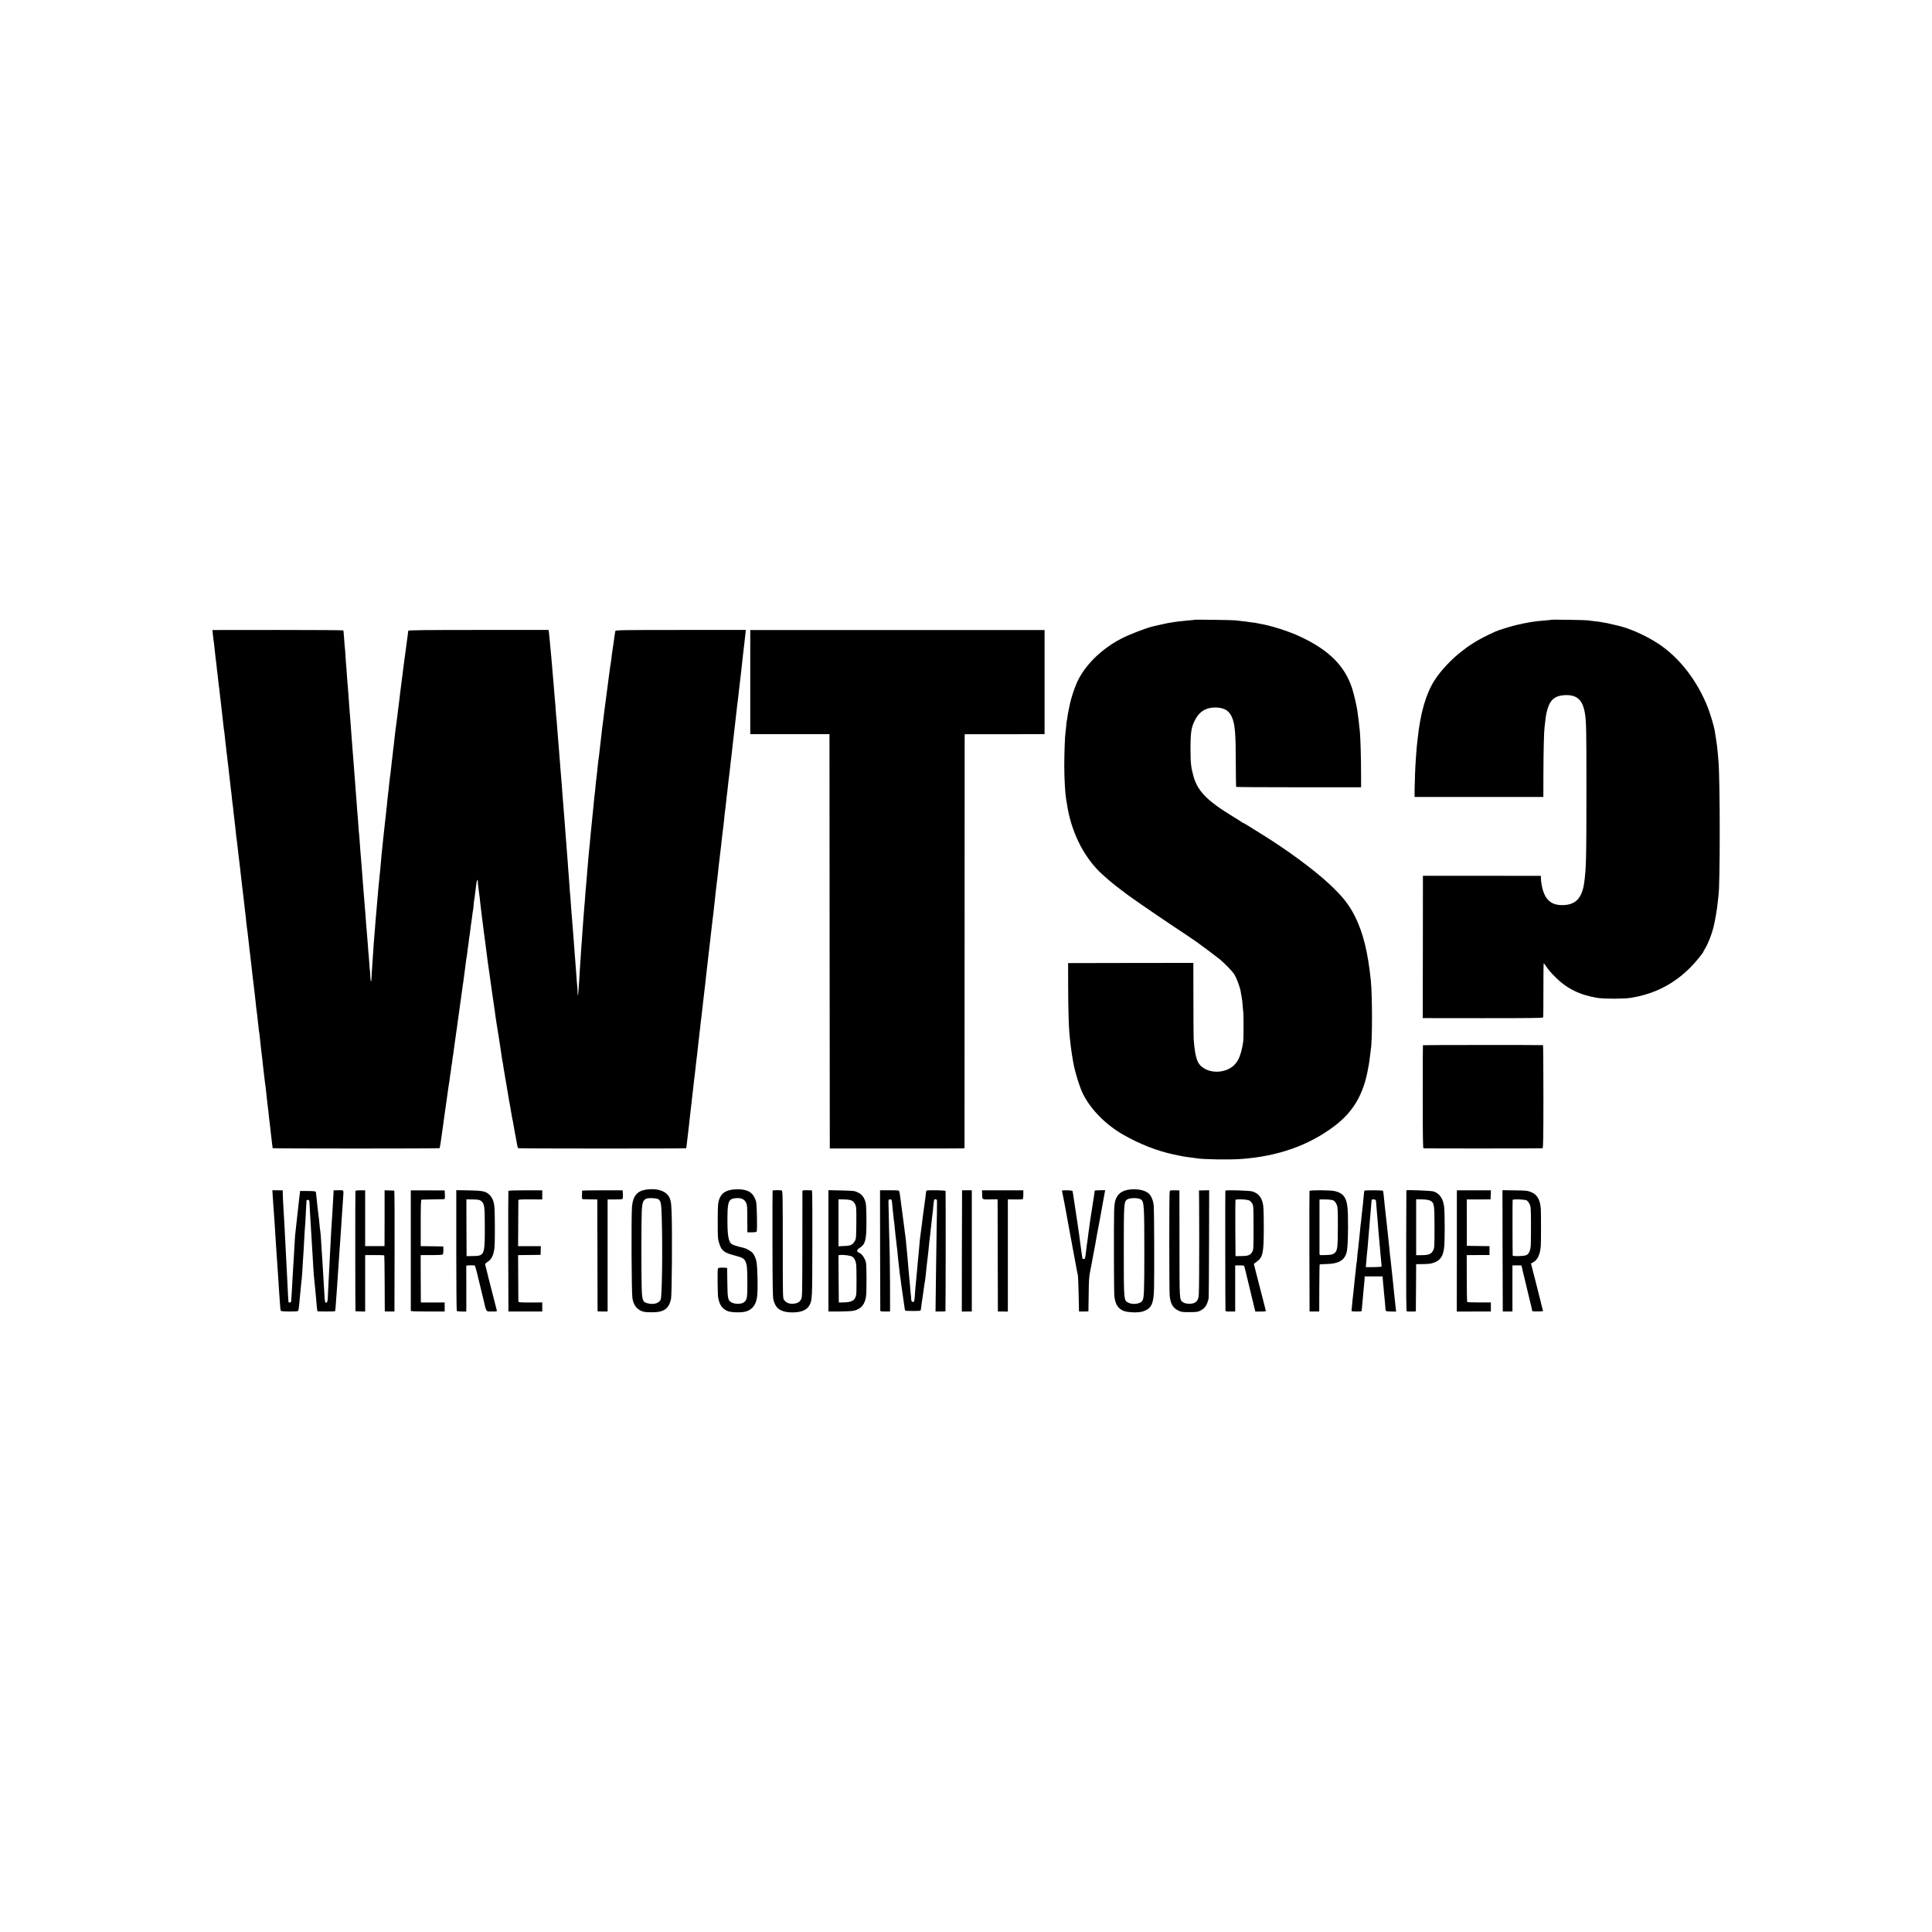
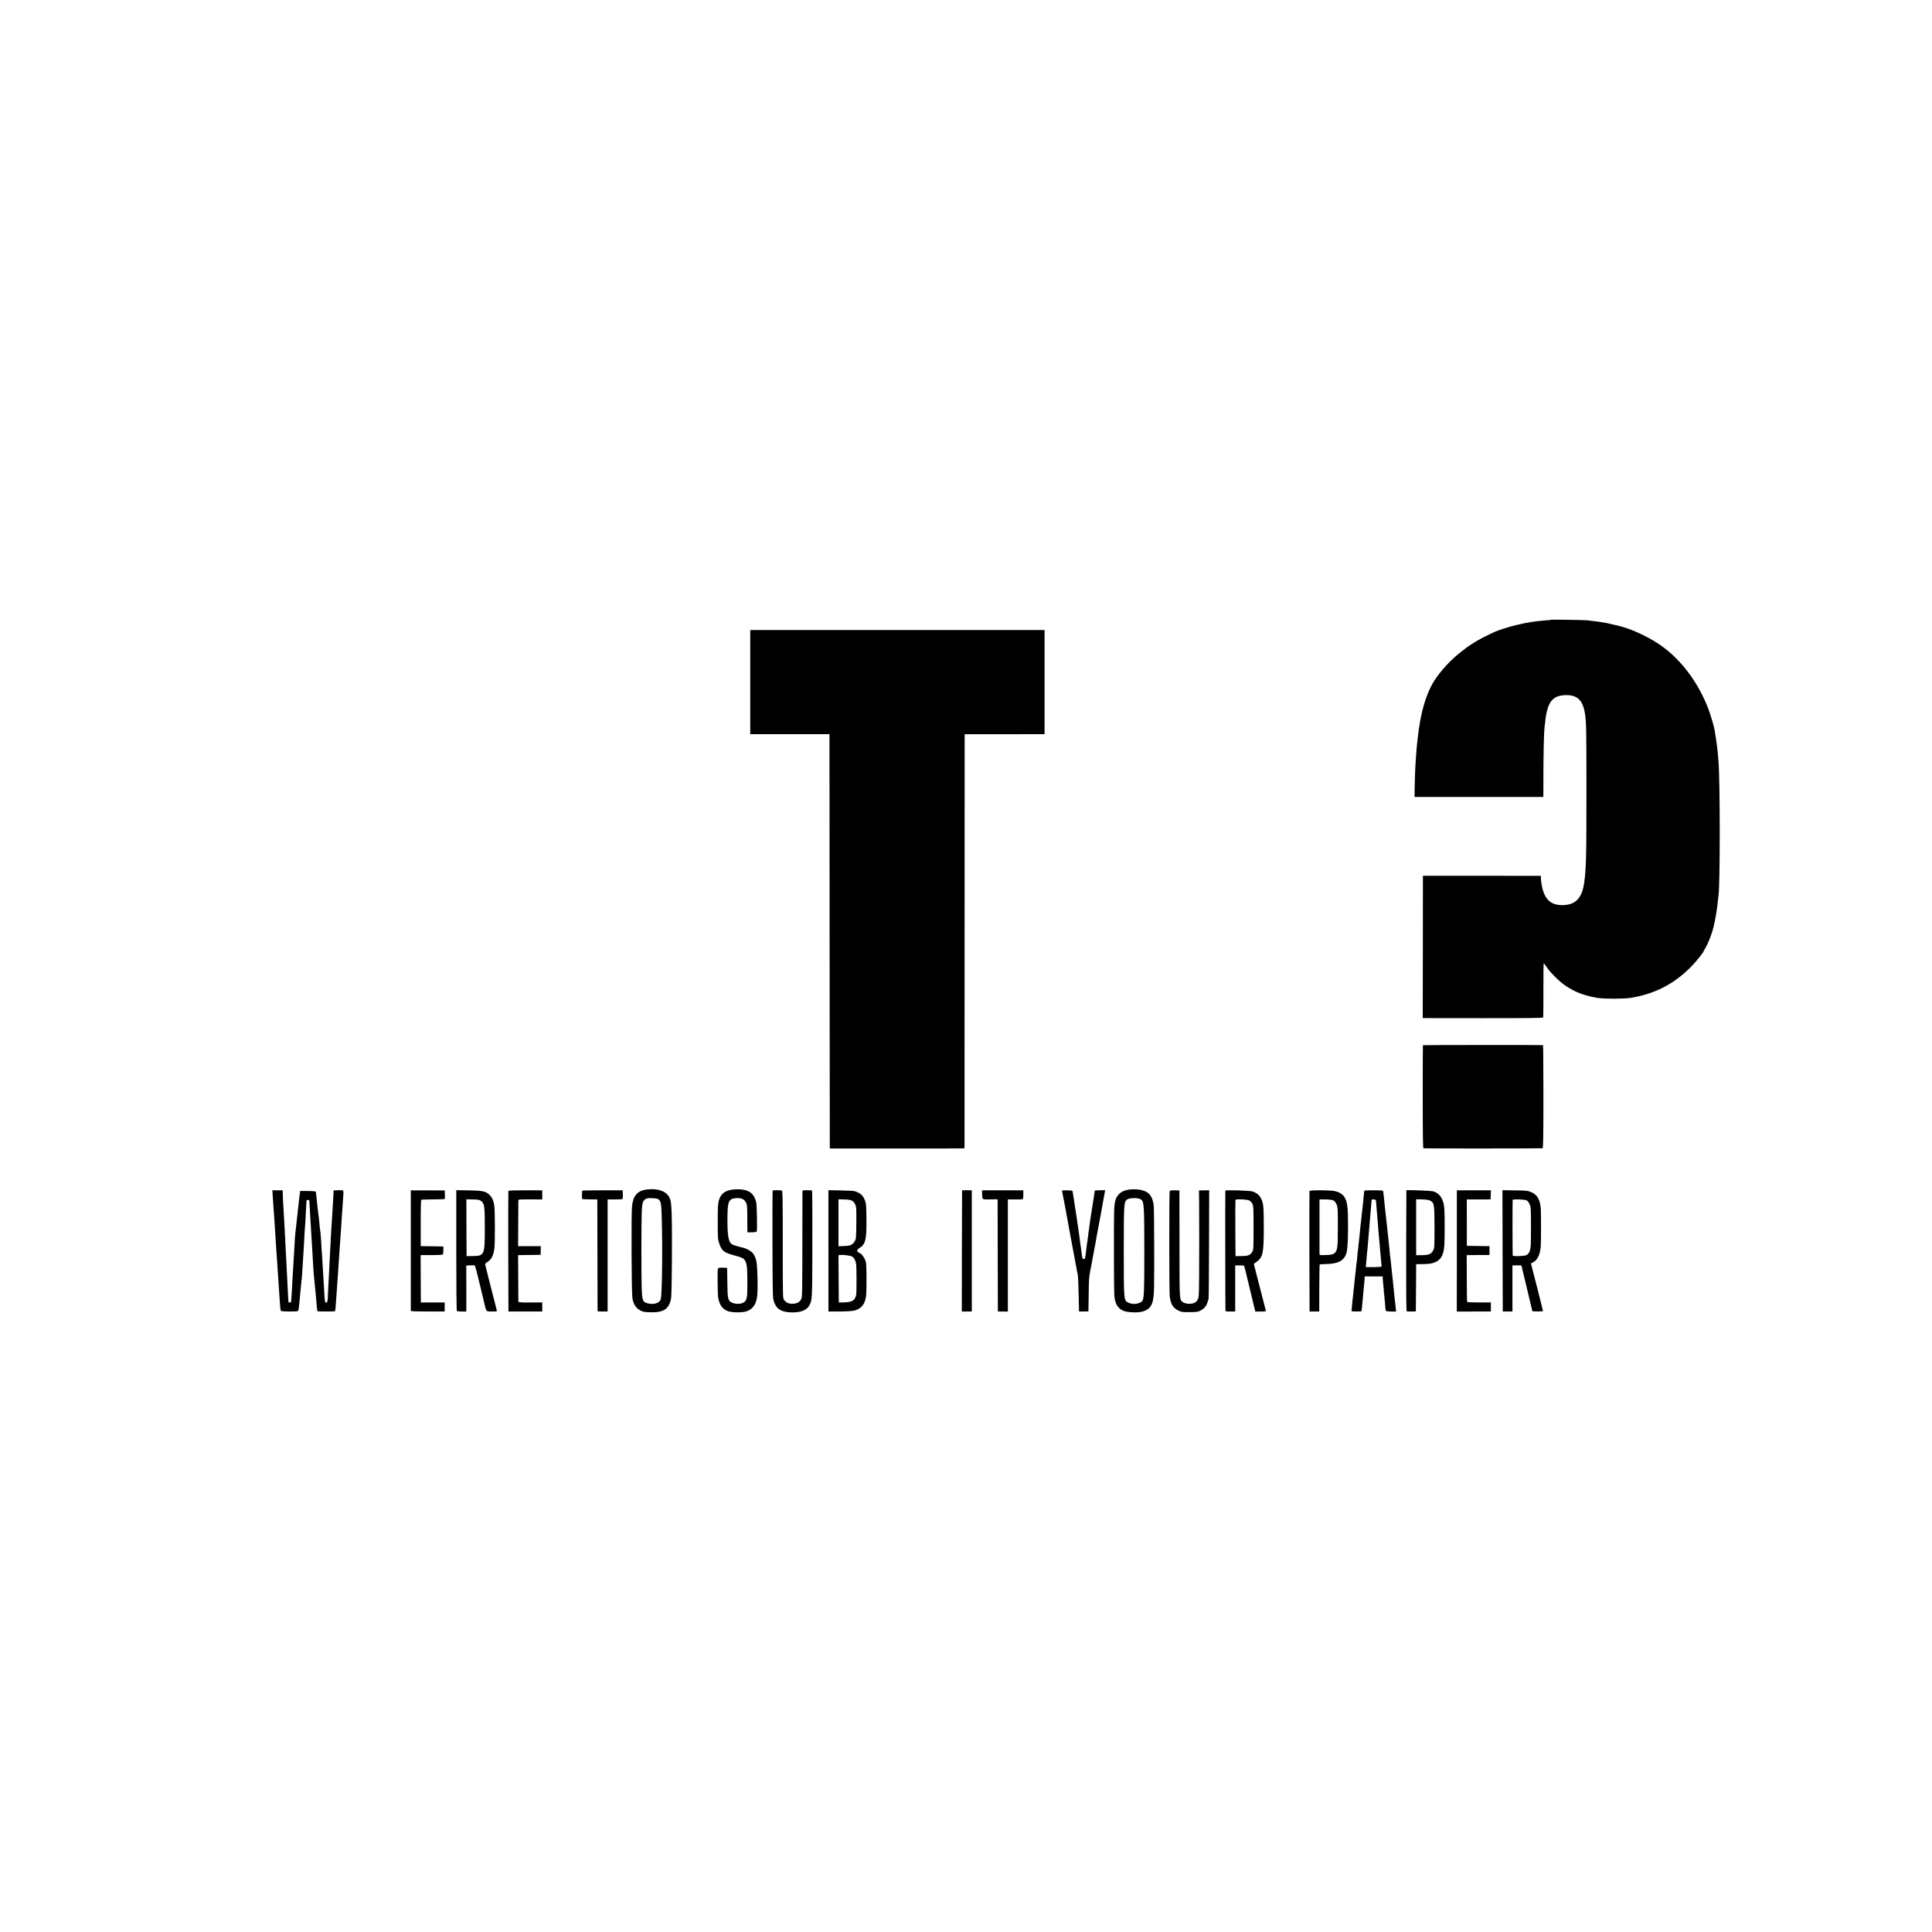
<svg xmlns="http://www.w3.org/2000/svg" version="1.0" width="3000pt" height="3000pt" viewBox="0 0 3000 3000" preserveAspectRatio="xMidYMid meet">
  <g transform="translate(0,3000) scale(0.1,-0.1)" fill="#000000" stroke="none">
-     <path d="M18549 20376 c-2 -2 -44 -7 -94 -10 -84 -7 -207 -21 -265 -32 -14 -2 -41 -7 -60 -10 -19 -3 -73 -15 -120 -26 -47 -11 -92 -21 -100 -23 -99 -21 -376 -127 -500 -192 -290 -152 -528 -377 -659 -623 -56 -106 -119 -293 -147 -435 -2 -11 -6 -31 -9 -45 -10 -47 -15 -75 -21 -120 -3 -25 -7 -47 -9 -50 -2 -3 -6 -43 -10 -90 -4 -47 -9 -94 -11 -105 -8 -38 -18 -320 -18 -505 0 -194 13 -426 28 -515 3 -16 8 -48 12 -70 61 -421 246 -805 512 -1066 75 -74 237 -210 326 -274 16 -11 33 -24 40 -30 52 -46 428 -306 786 -545 168 -111 315 -210 326 -219 12 -9 32 -23 44 -31 40 -27 308 -228 342 -257 92 -79 197 -188 227 -237 34 -57 85 -194 95 -256 8 -50 16 -92 20 -115 3 -11 8 -56 11 -100 3 -44 8 -96 11 -115 5 -49 5 -407 -1 -450 -35 -247 -98 -366 -229 -430 -183 -89 -417 -29 -481 123 -30 72 -47 169 -60 342 -2 28 -4 305 -4 617 l-1 566 -972 -1 -973 -2 1 -340 c0 -305 9 -640 18 -735 2 -19 7 -66 10 -105 4 -38 9 -86 12 -105 15 -113 24 -173 30 -204 2 -11 7 -37 10 -56 25 -145 103 -395 153 -492 124 -243 355 -475 623 -628 257 -147 525 -252 788 -308 135 -29 151 -32 280 -48 30 -4 63 -8 73 -10 98 -18 500 -24 687 -11 570 41 1046 208 1445 507 298 224 457 494 529 900 3 19 8 46 11 60 6 32 13 82 21 155 3 33 8 69 10 79 24 127 24 834 0 1071 -45 438 -119 739 -244 990 -93 188 -195 316 -403 510 -246 229 -678 546 -1084 794 -66 41 -143 89 -172 107 -28 19 -60 37 -70 41 -10 4 -22 11 -28 15 -5 5 -74 48 -152 96 -394 241 -538 390 -602 622 -38 139 -45 202 -45 420 -1 259 12 343 75 459 66 126 169 186 314 185 144 -2 223 -56 266 -181 37 -110 47 -246 48 -657 1 -214 3 -392 5 -395 2 -3 440 -6 973 -6 l968 0 -1 240 c0 217 -9 517 -18 620 -12 125 -23 216 -41 340 -12 80 -58 272 -81 341 -117 350 -363 593 -810 801 -175 82 -453 170 -624 198 -19 3 -42 8 -50 10 -8 2 -40 7 -70 10 -30 3 -62 8 -70 10 -8 2 -46 7 -85 10 -38 4 -83 9 -100 12 -38 5 -631 14 -636 9z" />
    <path d="M24089 20376 c-2 -2 -44 -7 -94 -10 -155 -11 -293 -33 -455 -73 -97 -23 -278 -80 -325 -102 -156 -72 -237 -114 -325 -169 -58 -36 -107 -68 -110 -72 -3 -3 -39 -31 -81 -63 -150 -111 -331 -304 -423 -450 -135 -212 -220 -507 -262 -902 -3 -33 -8 -68 -9 -77 -3 -15 -10 -101 -20 -243 -9 -115 -18 -358 -19 -470 l-1 -120 1000 0 1000 0 1 370 c1 345 9 657 18 715 2 14 7 52 10 85 11 99 16 127 37 200 42 142 122 205 267 211 190 8 279 -73 313 -285 21 -135 23 -237 23 -1191 0 -1059 -4 -1216 -35 -1440 -36 -248 -143 -351 -360 -344 -179 6 -271 111 -306 349 -3 22 -6 55 -6 73 l0 32 -111 0 c-61 1 -473 1 -916 1 l-805 0 -1 -1105 -2 -1105 933 -1 c745 0 934 2 937 12 3 7 4 200 4 430 -1 229 2 414 5 412 3 -2 19 -22 35 -46 45 -66 63 -87 149 -174 174 -175 379 -275 649 -319 111 -17 408 -17 521 1 366 60 659 209 921 469 75 74 204 232 204 248 0 3 15 29 33 59 43 73 101 222 126 328 28 120 56 285 66 401 4 35 8 75 10 88 25 151 25 1759 0 2071 -16 209 -23 264 -60 490 -10 63 -66 249 -101 341 -165 428 -451 796 -785 1011 -190 123 -437 233 -619 274 -19 4 -37 8 -40 9 -6 1 -123 28 -130 30 -3 0 -27 4 -53 9 -27 4 -59 9 -70 12 -12 2 -49 7 -82 10 -33 3 -71 8 -85 11 -29 6 -565 14 -571 9z" />
-     <path d="M3305 20151 c3 -36 8 -75 10 -86 4 -20 11 -77 19 -157 13 -120 18 -165 22 -187 2 -14 6 -54 10 -90 3 -36 8 -74 10 -84 2 -10 6 -46 9 -80 3 -34 8 -73 10 -87 2 -14 7 -50 10 -80 3 -30 10 -89 15 -130 9 -72 13 -103 25 -215 2 -27 7 -68 10 -90 3 -22 7 -62 10 -90 7 -67 15 -125 20 -155 2 -14 7 -55 10 -92 3 -37 7 -75 9 -85 2 -10 7 -49 10 -85 4 -37 8 -75 10 -85 2 -10 7 -48 10 -84 4 -36 8 -76 11 -90 2 -13 7 -53 10 -89 4 -36 8 -76 10 -90 12 -104 16 -131 21 -180 3 -30 8 -66 10 -80 2 -14 6 -54 9 -90 4 -36 8 -72 10 -80 2 -8 7 -48 10 -89 4 -41 9 -83 11 -94 2 -11 6 -45 9 -76 3 -31 8 -70 10 -87 2 -16 7 -59 10 -95 4 -35 8 -75 11 -89 2 -14 8 -66 14 -115 5 -50 12 -106 14 -125 5 -29 22 -184 52 -445 3 -27 7 -61 9 -75 2 -14 7 -50 10 -80 3 -30 10 -93 16 -140 5 -47 12 -105 15 -130 2 -25 7 -58 9 -75 2 -16 7 -61 10 -100 4 -38 8 -77 10 -85 2 -8 6 -40 10 -70 3 -30 8 -71 10 -90 3 -19 7 -62 11 -95 3 -33 7 -71 9 -85 11 -78 15 -111 20 -165 3 -33 8 -71 10 -85 2 -14 6 -54 10 -90 4 -36 8 -76 10 -90 2 -14 7 -47 10 -75 6 -59 13 -112 25 -215 5 -41 12 -104 15 -140 3 -36 8 -72 10 -80 2 -8 6 -44 10 -80 3 -36 7 -75 9 -86 2 -11 7 -54 11 -95 4 -40 8 -76 10 -79 2 -3 6 -37 10 -75 3 -39 8 -83 10 -100 2 -16 7 -57 10 -90 4 -33 9 -73 11 -90 2 -16 6 -50 9 -75 3 -25 7 -67 10 -95 7 -59 12 -101 20 -170 6 -57 14 -121 20 -156 2 -13 6 -53 10 -89 3 -36 8 -78 10 -95 2 -16 7 -55 10 -86 3 -31 7 -65 9 -75 2 -11 7 -50 10 -89 4 -38 8 -81 11 -95 2 -14 7 -52 10 -85 3 -33 8 -73 10 -90 4 -32 10 -84 21 -180 3 -33 8 -62 10 -64 7 -7 2585 -7 2589 0 5 7 12 47 21 108 3 25 8 57 10 71 2 14 11 77 20 140 8 63 17 126 19 140 7 46 64 445 70 495 4 28 8 57 10 65 3 8 7 40 10 70 3 30 8 62 10 70 3 8 7 40 10 70 3 30 7 62 10 70 2 8 7 40 10 70 3 30 8 62 10 70 2 8 7 40 10 70 3 30 10 80 15 110 5 30 11 78 15 105 3 28 7 61 10 75 5 27 5 28 35 250 12 85 23 166 25 180 18 126 22 150 30 215 3 28 8 62 10 76 3 14 7 43 10 64 2 22 10 75 16 120 12 86 14 102 24 185 3 30 8 62 10 70 2 8 7 38 10 66 3 28 7 59 9 70 2 11 7 47 11 79 4 33 9 74 11 90 3 17 7 41 9 55 2 14 9 68 15 120 7 52 14 103 16 114 2 10 6 44 10 75 3 31 8 58 9 61 2 3 7 42 10 85 4 44 8 82 10 85 2 3 6 34 10 70 4 36 8 72 10 80 2 8 6 44 10 80 8 72 25 105 26 50 0 -19 2 -42 3 -50 2 -8 6 -44 10 -80 4 -36 9 -74 11 -85 2 -11 7 -49 10 -85 4 -36 8 -78 11 -95 2 -16 6 -50 9 -75 3 -25 7 -63 10 -85 3 -22 8 -56 10 -75 9 -77 16 -136 20 -160 7 -43 32 -236 51 -390 3 -25 7 -56 9 -70 2 -14 7 -47 11 -75 3 -27 8 -59 10 -70 2 -11 9 -56 14 -100 12 -88 16 -117 31 -220 6 -38 12 -81 14 -95 4 -28 15 -102 20 -140 6 -33 16 -108 20 -145 2 -16 11 -75 20 -130 9 -55 18 -113 21 -130 2 -16 6 -41 9 -55 2 -14 7 -43 10 -65 3 -23 7 -52 10 -65 3 -14 8 -45 11 -70 3 -25 7 -54 9 -65 2 -11 6 -42 10 -70 4 -27 9 -52 10 -55 2 -3 6 -26 9 -50 4 -25 9 -56 11 -70 3 -14 7 -38 9 -55 3 -16 19 -111 36 -210 16 -99 32 -193 35 -210 4 -27 13 -76 21 -113 1 -8 8 -46 14 -85 6 -40 15 -88 20 -107 5 -19 11 -53 14 -75 4 -22 11 -62 16 -90 5 -27 12 -66 16 -85 26 -152 33 -183 42 -189 11 -7 2599 -7 2606 -1 4 5 7 26 21 150 12 100 16 137 20 170 2 19 7 60 10 90 3 30 8 71 10 90 2 19 7 60 10 90 4 30 8 66 10 80 3 22 8 67 20 180 2 14 6 52 10 85 3 33 8 78 11 100 11 83 13 101 19 155 3 30 7 69 9 85 2 17 7 59 11 95 4 36 9 72 10 80 2 8 6 49 10 90 4 41 9 83 10 92 2 9 6 48 10 85 3 37 8 79 10 93 3 14 7 52 10 85 3 33 8 71 10 85 2 14 7 54 11 90 3 36 7 72 9 80 2 8 6 44 9 80 8 72 11 98 25 215 6 44 13 105 16 135 3 30 7 69 9 85 2 17 7 59 11 95 4 36 8 76 10 90 5 36 23 195 30 261 3 31 7 65 9 75 2 11 7 51 10 89 4 39 9 81 11 95 2 14 6 52 10 85 3 33 8 74 10 90 3 17 7 50 10 75 8 76 13 122 21 190 4 36 8 72 9 80 3 32 17 166 20 180 3 19 13 99 20 165 3 28 7 70 10 95 3 25 8 65 10 90 3 25 7 61 10 80 2 19 7 60 10 90 4 30 8 66 10 80 2 14 6 54 10 90 3 36 8 76 10 90 2 14 7 50 10 80 3 30 8 66 10 80 2 14 7 59 11 100 3 41 7 82 9 90 1 8 6 44 10 80 4 36 9 79 11 95 2 17 6 55 9 85 3 30 8 66 10 80 2 14 7 54 10 90 4 36 8 76 10 90 4 24 20 156 30 255 5 51 13 117 20 170 2 17 7 57 10 90 4 33 8 74 10 90 2 17 9 75 15 130 11 102 16 140 24 210 3 22 8 65 11 95 3 30 7 71 10 90 15 116 25 201 29 245 6 56 24 212 31 265 2 19 7 60 10 90 3 30 8 71 10 90 2 19 7 60 10 90 10 92 25 223 30 260 2 14 7 55 10 91 l7 67 -1011 0 c-927 0 -1011 -2 -1015 -17 -2 -9 -7 -38 -11 -66 -11 -81 -15 -115 -30 -210 -8 -49 -17 -117 -20 -150 -4 -33 -8 -67 -10 -75 -2 -8 -7 -35 -10 -60 -5 -44 -13 -99 -20 -150 -5 -32 -53 -399 -61 -465 -4 -27 -8 -57 -9 -65 -1 -8 -6 -46 -10 -85 -4 -38 -9 -79 -11 -90 -2 -11 -6 -40 -9 -65 -3 -25 -8 -63 -10 -85 -17 -145 -35 -299 -40 -350 -4 -33 -8 -67 -10 -75 -2 -8 -7 -44 -10 -80 -3 -36 -8 -81 -10 -100 -2 -19 -7 -60 -10 -90 -3 -30 -8 -66 -10 -80 -2 -14 -7 -61 -10 -105 -4 -44 -8 -87 -10 -95 -2 -8 -7 -49 -10 -90 -4 -41 -8 -86 -10 -100 -3 -22 -16 -150 -30 -300 -3 -30 -7 -68 -9 -85 -2 -16 -7 -70 -11 -119 -4 -50 -8 -97 -10 -105 -1 -9 -6 -54 -10 -101 -4 -47 -9 -102 -11 -124 -2 -21 -6 -68 -9 -105 -3 -36 -7 -91 -10 -121 -3 -30 -7 -84 -10 -120 -3 -36 -8 -85 -10 -110 -3 -25 -7 -84 -10 -132 -3 -47 -7 -101 -10 -120 -2 -18 -6 -76 -10 -128 -4 -52 -8 -111 -10 -130 -2 -20 -6 -81 -10 -135 -3 -55 -8 -122 -10 -150 -8 -96 -16 -208 -20 -289 -3 -44 -7 -112 -10 -151 -2 -38 -7 -110 -10 -160 -14 -237 -24 -309 -26 -184 0 35 -2 73 -4 84 -2 11 -7 61 -10 110 -4 50 -8 110 -10 135 -8 101 -16 199 -20 260 -2 36 -7 97 -10 135 -7 85 -12 154 -20 260 -6 86 -13 173 -20 245 -2 25 -7 88 -10 140 -3 52 -8 111 -10 130 -3 19 -7 76 -10 125 -3 50 -8 113 -10 140 -3 28 -7 84 -10 125 -5 80 -12 180 -20 270 -3 30 -7 91 -10 135 -3 44 -7 100 -10 125 -2 25 -7 83 -10 130 -4 47 -8 105 -10 130 -2 25 -7 83 -10 130 -3 47 -8 103 -10 125 -2 22 -6 78 -10 125 -6 96 -13 174 -30 380 -3 30 -7 89 -10 130 -3 41 -8 98 -10 125 -2 28 -7 86 -10 130 -3 44 -8 98 -10 120 -2 22 -7 81 -10 130 -3 50 -8 106 -10 125 -6 53 -14 146 -20 240 -3 47 -8 101 -10 120 -2 19 -7 71 -10 115 -7 96 -13 173 -20 240 -2 28 -7 82 -10 120 -10 120 -23 269 -30 330 -2 22 -7 72 -10 110 -3 39 -8 86 -11 106 l-5 37 -1090 0 c-802 0 -1089 -3 -1089 -12 0 -6 -5 -42 -10 -81 -10 -71 -16 -112 -25 -187 -11 -83 -16 -123 -20 -148 -2 -14 -9 -63 -15 -110 -6 -47 -12 -101 -15 -120 -11 -83 -21 -156 -30 -235 -4 -32 -8 -66 -10 -75 -2 -9 -6 -46 -9 -82 -4 -37 -9 -75 -11 -86 -2 -10 -6 -43 -9 -73 -4 -30 -9 -70 -11 -89 -3 -19 -7 -55 -10 -80 -5 -48 -14 -109 -20 -150 -2 -14 -7 -50 -10 -80 -3 -30 -8 -71 -10 -90 -2 -19 -7 -60 -10 -90 -4 -30 -8 -66 -10 -80 -2 -14 -7 -54 -10 -90 -4 -36 -8 -72 -10 -80 -1 -8 -6 -46 -9 -85 -4 -38 -9 -81 -11 -95 -4 -26 -16 -118 -20 -160 -6 -61 -17 -166 -20 -181 -2 -8 -6 -49 -10 -90 -3 -41 -8 -87 -10 -104 -3 -16 -7 -57 -10 -90 -4 -33 -8 -73 -10 -90 -2 -16 -7 -57 -10 -90 -3 -33 -8 -73 -10 -90 -2 -16 -6 -57 -10 -90 -7 -76 -24 -238 -30 -290 -2 -22 -7 -74 -10 -115 -3 -41 -8 -91 -10 -110 -2 -19 -7 -64 -10 -100 -3 -36 -8 -81 -10 -100 -3 -19 -7 -64 -10 -100 -9 -113 -17 -208 -30 -350 -10 -103 -15 -169 -20 -240 -3 -41 -7 -95 -10 -120 -3 -25 -7 -88 -11 -140 -3 -52 -7 -111 -9 -130 -2 -19 -6 -87 -10 -150 -4 -63 -8 -131 -10 -150 -2 -19 -5 -66 -6 -103 -2 -83 -15 -70 -18 18 -1 36 -4 74 -6 86 -3 12 -7 65 -10 118 -3 53 -8 112 -10 131 -3 19 -7 73 -10 120 -3 47 -7 105 -10 130 -6 58 -15 170 -20 240 -7 109 -16 216 -20 260 -2 25 -7 81 -10 125 -3 44 -8 105 -11 135 -9 104 -13 165 -19 245 -3 44 -8 103 -10 130 -2 28 -7 84 -10 125 -3 41 -7 95 -10 120 -2 25 -6 88 -10 140 -3 52 -8 106 -10 120 -2 14 -7 68 -10 120 -3 52 -8 111 -9 130 -4 32 -9 103 -21 265 -3 33 -7 92 -10 130 -3 39 -8 99 -10 135 -5 65 -12 155 -20 260 -3 30 -7 89 -10 130 -3 41 -7 98 -10 125 -3 28 -7 86 -10 130 -3 44 -7 105 -10 135 -2 30 -7 91 -10 135 -3 44 -8 101 -10 126 -2 25 -7 83 -10 130 -3 46 -7 109 -10 139 -2 30 -7 91 -10 135 -3 44 -7 96 -10 115 -2 19 -7 82 -10 140 -4 58 -8 119 -10 135 -2 17 -7 77 -10 135 -3 58 -8 116 -10 130 -2 14 -7 71 -10 127 -4 56 -8 110 -10 120 -2 10 -4 21 -4 24 -1 4 -458 7 -1016 7 l-1016 -1 6 -66z" />
    <path d="M11650 19409 l0 -809 113 0 c61 0 338 -1 614 0 l503 0 2 -3217 3 -3217 1025 0 c564 -1 1035 1 1046 2 l21 4 1 3166 c0 1742 1 3188 1 3214 l1 47 508 0 c279 0 558 1 620 1 l112 0 0 808 0 809 -2285 0 -2285 0 0 -808z" />
    <path d="M22095 13770 c-2 -3 -3 -364 -3 -802 0 -593 3 -798 12 -799 47 -4 1840 -3 1849 1 10 4 13 171 13 803 0 438 -3 798 -6 798 -18 4 -1862 3 -1865 -1z" />
-     <path d="M10032 11528 c-137 -21 -202 -98 -218 -259 -13 -132 -8 -1345 6 -1427 16 -95 56 -156 125 -192 42 -21 64 -25 155 -27 205 -5 286 49 320 210 13 63 20 1041 9 1337 -6 179 -18 229 -68 283 -61 67 -188 96 -329 75z m186 -147 c44 -24 52 -65 58 -303 14 -496 4 -1191 -16 -1254 -19 -57 -103 -85 -195 -64 -85 19 -95 44 -101 245 -6 199 -6 1029 1 1176 6 149 20 186 77 208 33 12 149 7 176 -8z" />
+     <path d="M10032 11528 c-137 -21 -202 -98 -218 -259 -13 -132 -8 -1345 6 -1427 16 -95 56 -156 125 -192 42 -21 64 -25 155 -27 205 -5 286 49 320 210 13 63 20 1041 9 1337 -6 179 -18 229 -68 283 -61 67 -188 96 -329 75z m186 -147 c44 -24 52 -65 58 -303 14 -496 4 -1191 -16 -1254 -19 -57 -103 -85 -195 -64 -85 19 -95 44 -101 245 -6 199 -6 1029 1 1176 6 149 20 186 77 208 33 12 149 7 176 -8" />
    <path d="M11381 11529 c-123 -16 -187 -64 -218 -167 -15 -49 -18 -97 -18 -327 0 -252 1 -275 23 -342 35 -113 76 -146 236 -187 122 -32 149 -47 170 -91 26 -54 31 -111 31 -345 0 -234 -6 -260 -60 -296 -37 -24 -122 -26 -173 -4 -69 31 -75 55 -78 315 -2 121 -3 222 -3 225 -1 3 -32 5 -70 6 -56 0 -71 -4 -74 -16 -8 -31 -4 -410 5 -452 22 -109 56 -161 133 -201 56 -29 227 -34 304 -10 94 30 149 103 166 219 16 99 9 471 -10 560 -11 53 -38 110 -66 136 -29 28 -98 65 -137 73 -67 14 -151 40 -174 53 -58 34 -76 141 -72 441 3 233 22 270 142 277 74 4 119 -17 146 -70 18 -35 20 -60 20 -250 l1 -211 70 0 c48 0 72 4 75 13 11 26 3 417 -9 462 -35 127 -109 184 -251 192 -30 2 -79 0 -109 -3z" />
    <path d="M17540 11529 c-120 -14 -194 -72 -222 -173 -9 -29 -17 -104 -18 -167 -6 -222 -3 -1245 3 -1307 13 -128 50 -192 134 -233 62 -30 237 -37 310 -13 133 44 168 118 173 364 5 253 2 1185 -4 1265 -7 92 -36 164 -82 205 -58 50 -173 73 -294 59z m176 -154 c49 -32 53 -97 53 -815 0 -621 -4 -724 -32 -761 -35 -46 -145 -61 -214 -28 -74 36 -73 27 -73 824 0 695 3 740 46 775 37 32 175 35 220 5z" />
    <path d="M4235 11427 c3 -51 7 -119 10 -152 3 -33 7 -94 10 -135 3 -41 7 -106 10 -145 2 -38 7 -110 10 -160 3 -49 7 -121 10 -160 7 -86 13 -175 20 -291 3 -49 8 -116 10 -149 3 -33 7 -107 11 -165 3 -58 7 -121 9 -140 2 -19 7 -89 11 -155 3 -66 10 -124 15 -130 13 -13 257 -14 269 -1 4 6 11 45 15 86 3 41 8 91 10 110 5 44 14 138 20 210 3 30 7 70 10 90 4 33 8 92 20 295 3 50 7 119 10 155 2 36 7 117 10 180 3 63 7 138 10 165 3 28 8 106 11 175 4 69 8 145 9 170 2 25 4 55 4 68 1 18 6 23 23 20 19 -3 23 -10 24 -48 2 -52 12 -233 19 -335 7 -97 15 -235 20 -330 5 -88 12 -203 20 -335 4 -81 12 -164 20 -240 2 -19 7 -64 10 -100 3 -36 8 -83 10 -105 2 -22 7 -74 10 -115 3 -41 8 -84 10 -95 2 -11 4 -22 4 -25 1 -7 268 -6 274 0 3 3 8 48 11 100 7 94 10 144 21 290 13 185 23 329 30 445 3 50 8 115 10 145 2 30 7 93 10 140 3 47 8 112 10 145 2 33 7 103 10 155 4 52 8 118 10 145 4 52 17 247 18 268 1 46 0 47 -78 45 l-75 -2 -1 -40 c-1 -23 -2 -54 -4 -71 -1 -16 -5 -86 -9 -155 -4 -69 -8 -150 -11 -180 -8 -112 -16 -248 -20 -340 -3 -52 -7 -144 -11 -205 -7 -122 -8 -152 -19 -375 -4 -85 -9 -173 -10 -195 -2 -22 -4 -70 -5 -107 -2 -48 -7 -69 -18 -73 -26 -10 -28 0 -36 152 -4 59 -8 142 -11 183 -5 74 -10 163 -20 330 -3 47 -8 114 -10 150 -3 36 -7 108 -10 160 -3 52 -7 106 -10 120 -4 24 -12 95 -20 185 -5 48 -13 114 -21 171 -3 23 -7 59 -9 80 -2 33 -13 132 -20 184 -2 12 -24 15 -123 16 l-121 1 -6 -46 c-3 -26 -8 -58 -9 -71 -10 -85 -17 -151 -21 -190 -6 -62 -33 -302 -40 -361 -2 -14 -7 -79 -10 -145 -4 -65 -8 -144 -10 -174 -2 -30 -7 -104 -10 -165 -4 -60 -8 -135 -10 -165 -2 -30 -7 -111 -10 -180 -4 -69 -8 -141 -10 -160 -2 -19 -4 -44 -4 -55 -1 -14 -8 -21 -21 -21 -11 0 -21 5 -21 11 -2 18 -8 126 -24 455 -5 101 -14 270 -20 385 -2 39 -6 126 -10 195 -3 69 -8 154 -10 190 -4 57 -9 154 -20 345 -2 28 -3 75 -4 106 l-1 56 -80 0 -81 1 6 -91z" />
-     <path d="M5519 11506 c-4 -39 -3 -1866 1 -1867 3 -1 38 -2 78 -3 l72 -2 0 438 0 438 28 1 c119 2 264 0 268 -4 3 -3 7 -200 7 -438 l2 -433 75 -1 75 0 2 938 c2 515 -1 938 -5 939 -4 0 -39 2 -78 3 l-72 2 0 -401 c-1 -220 -1 -416 -1 -433 l-1 -33 -150 0 -150 0 0 434 0 433 -75 0 c-48 0 -75 -4 -76 -11z" />
    <path d="M6379 11516 c-1 -1 -1 -1858 0 -1871 1 -7 92 -10 264 -10 l262 0 0 70 0 70 -185 0 -185 0 -2 368 -1 367 26 1 c15 0 90 0 167 0 77 0 144 4 150 9 6 5 10 35 10 67 l-1 58 -176 3 -175 2 0 360 c0 259 3 360 11 362 6 1 79 2 161 4 83 1 162 2 178 3 27 1 27 1 25 69 l-3 67 -262 1 c-145 1 -263 1 -264 0z" />
    <path d="M7085 10585 c0 -514 4 -937 8 -942 4 -4 39 -8 77 -8 l70 -1 1 61 c0 33 0 193 0 357 l-1 296 61 4 c34 1 65 0 71 -3 9 -6 40 -128 134 -524 49 -208 36 -189 132 -190 69 -1 81 2 77 15 -6 20 -113 439 -132 515 -8 33 -16 67 -18 75 -3 8 -9 35 -15 60 -6 25 -13 53 -16 62 -4 12 7 25 36 43 63 40 94 103 108 220 9 72 8 546 -1 634 -8 87 -32 144 -77 188 -57 55 -102 65 -320 69 l-195 3 0 -934z m383 768 c55 -41 60 -78 60 -413 0 -428 -5 -442 -185 -444 l-98 -1 -2 441 -1 441 99 -2 c82 -1 105 -5 127 -22z" />
    <path d="M7894 11506 c-2 -6 -3 -429 -2 -941 l3 -930 262 0 263 0 0 70 0 71 -185 -1 c-158 0 -185 2 -186 15 0 8 -2 174 -2 368 l-2 352 30 1 c17 0 95 1 175 2 l145 2 1 68 2 67 -177 0 -176 0 2 347 c0 192 2 355 2 364 1 14 24 15 186 15 l185 -1 0 71 0 71 -261 0 c-182 0 -262 -3 -265 -11z" />
    <path d="M9039 11511 c0 -3 -1 -34 -2 -69 -2 -56 0 -62 18 -63 11 -1 65 -2 120 -3 l100 -1 2 -865 c0 -476 2 -867 2 -870 1 -3 36 -5 78 -5 l78 0 0 870 0 870 110 0 c61 0 115 3 120 7 6 3 9 35 7 71 l-4 64 -314 0 c-173 0 -314 -3 -315 -6z" />
    <path d="M11997 11512 c-2 -4 -3 -374 -2 -822 1 -634 4 -827 14 -870 32 -133 105 -189 257 -198 155 -8 258 28 302 108 44 79 45 107 46 900 1 415 0 785 -2 821 l-4 65 -74 2 c-53 1 -74 -2 -74 -11 0 -6 -1 -380 -1 -829 -1 -740 -2 -820 -17 -849 -25 -48 -59 -68 -122 -73 -64 -5 -112 14 -144 57 -21 28 -21 32 -21 863 0 733 -2 835 -15 838 -28 7 -139 6 -143 -2z" />
    <path d="M12864 10577 l0 -942 176 0 c103 1 195 6 225 14 108 27 166 98 183 224 5 37 8 170 7 295 -2 205 -4 231 -23 272 -25 56 -60 96 -95 109 -38 15 -35 45 8 71 94 58 111 127 109 430 -2 234 -4 265 -29 325 -28 66 -70 101 -149 127 -17 6 -117 12 -221 13 l-191 4 0 -942z m364 779 c22 -11 40 -32 52 -59 17 -38 19 -66 17 -287 -2 -225 -4 -248 -22 -279 -36 -61 -66 -76 -166 -79 l-89 -4 0 364 0 365 88 -2 c61 -1 97 -7 120 -19z m5 -869 c33 -22 53 -59 61 -117 8 -55 8 -434 1 -474 -18 -91 -64 -118 -205 -120 l-65 -1 -3 367 -2 367 22 3 c51 7 165 -8 191 -25z" />
-     <path d="M13666 10586 c1 -512 2 -936 3 -941 0 -6 32 -11 76 -10 l75 0 1 30 c2 117 -2 691 -5 830 -5 156 -16 627 -19 805 -2 72 -1 75 22 76 27 2 28 -2 36 -81 2 -33 7 -76 9 -95 3 -19 7 -62 10 -95 3 -33 8 -71 11 -85 2 -14 7 -54 9 -90 3 -36 8 -83 11 -105 3 -22 7 -60 10 -85 2 -25 6 -61 9 -80 3 -19 8 -62 11 -95 9 -99 17 -169 20 -193 2 -13 7 -53 10 -90 3 -37 8 -77 11 -90 2 -12 7 -44 10 -70 3 -26 7 -58 9 -72 5 -28 43 -292 51 -355 3 -22 7 -43 10 -46 5 -8 233 -8 238 0 4 5 9 38 22 141 2 19 7 46 9 60 3 14 9 61 15 105 12 89 18 128 25 165 2 14 7 50 10 80 8 88 16 163 20 190 2 14 7 52 10 85 3 33 8 71 10 85 2 14 7 59 10 100 4 41 9 83 10 92 2 9 6 48 10 85 3 37 8 79 10 93 3 14 7 54 10 90 3 36 8 76 10 90 2 14 7 50 10 80 19 204 16 189 45 187 14 -1 20 -9 20 -27 1 -48 -2 -296 -6 -440 -2 -80 -6 -399 -10 -710 l-7 -565 77 0 c42 0 77 2 77 5 4 14 5 1857 2 1866 -5 13 -290 17 -298 5 -2 -4 -7 -32 -10 -62 -3 -30 -7 -65 -10 -79 -2 -14 -7 -43 -9 -65 -7 -56 -16 -125 -21 -155 -2 -14 -7 -50 -10 -80 -3 -30 -8 -66 -10 -80 -10 -71 -15 -110 -21 -159 -3 -30 -7 -61 -9 -70 -1 -9 -6 -52 -9 -96 -4 -44 -9 -100 -11 -125 -7 -59 -13 -129 -20 -215 -9 -109 -15 -166 -20 -215 -7 -62 -13 -140 -20 -235 -6 -86 -12 -99 -38 -89 -11 4 -17 18 -18 43 0 20 -2 44 -4 55 -2 10 -7 58 -10 105 -4 47 -8 97 -10 111 -2 14 -7 61 -10 105 -4 44 -8 94 -10 110 -2 17 -6 71 -10 120 -4 50 -8 100 -10 112 -2 12 -6 57 -10 100 -8 99 -9 107 -34 293 -11 85 -23 175 -26 200 -5 45 -13 103 -20 150 -2 14 -9 69 -16 122 -9 75 -15 98 -28 102 -9 2 -77 4 -151 4 l-135 0 1 -932z" />
    <path d="M14939 11517 c-1 -1 -2 -425 -3 -942 l-1 -941 77 1 78 0 0 941 0 941 -75 1 c-41 0 -76 -1 -76 -1z" />
    <path d="M15251 11449 c2 -79 -4 -76 142 -73 l97 2 1 -42 c0 -22 1 -414 2 -871 l2 -830 78 0 77 -1 0 871 0 871 108 -1 c59 -1 113 1 120 3 8 3 12 26 12 71 l0 68 -320 0 -321 0 2 -68z" />
    <path d="M16490 11514 c0 -3 4 -24 9 -47 5 -23 15 -71 21 -107 6 -36 16 -85 21 -110 5 -25 11 -56 13 -70 2 -14 11 -63 20 -110 8 -47 18 -98 21 -115 2 -16 7 -41 10 -55 11 -55 103 -547 120 -645 2 -11 7 -33 11 -50 4 -16 10 -151 13 -300 l6 -270 73 0 c39 -1 73 2 73 5 1 3 3 120 4 260 2 212 6 273 23 360 23 116 30 148 38 200 3 19 12 65 19 101 8 37 19 95 25 130 5 35 12 75 15 89 3 14 8 39 10 55 5 26 39 207 51 270 2 11 18 97 34 190 17 94 33 182 36 197 l5 27 -80 -1 c-45 0 -81 -4 -82 -7 -4 -34 -17 -124 -24 -161 -2 -14 -7 -43 -10 -65 -3 -22 -12 -83 -21 -135 -16 -100 -18 -112 -29 -199 -4 -30 -8 -63 -11 -74 -2 -10 -6 -45 -9 -76 -3 -31 -8 -68 -11 -83 -6 -28 -10 -62 -19 -143 -13 -113 -16 -125 -36 -125 -10 0 -19 3 -20 8 0 4 -2 14 -4 22 -4 21 -14 88 -20 140 -3 25 -7 56 -10 70 -3 23 -14 104 -20 155 -2 11 -6 38 -9 60 -3 22 -10 72 -16 110 -6 39 -13 86 -16 105 -3 19 -14 91 -24 160 -27 172 -31 203 -34 220 -2 12 -21 15 -84 17 -45 0 -82 -1 -82 -3z" />
    <path d="M18163 11502 c-9 -22 -8 -1551 0 -1626 15 -125 49 -183 133 -226 45 -23 60 -25 174 -25 112 1 130 3 170 24 73 39 99 77 127 185 3 12 6 395 7 852 l2 832 -79 -2 -79 -1 2 -210 c2 -342 2 -737 0 -1102 -2 -317 -4 -346 -22 -382 -13 -28 -30 -44 -56 -54 -49 -20 -137 -14 -171 11 -58 43 -56 3 -56 907 l-1 830 -72 2 c-60 1 -74 -1 -79 -15z" />
    <path d="M19027 11512 c-3 -6 -1 -1824 2 -1862 1 -13 16 -16 76 -15 l75 0 0 357 0 358 28 1 c43 2 105 -1 110 -6 4 -4 15 -47 97 -390 25 -104 52 -219 61 -255 l17 -66 83 1 c70 0 83 2 79 15 -2 8 -27 105 -55 215 -28 110 -69 269 -91 353 -21 84 -39 154 -39 155 0 2 20 18 45 36 96 69 109 133 109 541 -1 255 -4 326 -17 373 -25 95 -69 144 -157 176 -38 14 -417 26 -423 13z m378 -156 c13 -9 33 -31 42 -49 16 -29 18 -66 18 -372 0 -325 -1 -342 -21 -375 -29 -50 -64 -64 -169 -64 l-90 -1 -3 430 c-1 237 0 435 2 442 7 18 189 10 221 -11z" />
    <path d="M20334 11507 c-2 -7 -3 -430 -2 -942 l3 -930 75 0 75 0 1 363 c1 199 3 365 6 367 3 3 47 6 99 7 193 3 285 55 319 180 19 68 27 318 20 598 -6 236 -54 320 -205 355 -68 16 -385 17 -391 2z m379 -152 c14 -9 34 -38 44 -63 16 -41 18 -83 17 -342 0 -333 -6 -376 -58 -413 -26 -18 -47 -23 -128 -25 -97 -4 -98 -4 -99 20 -1 27 -1 830 0 840 1 4 45 5 100 3 71 -2 106 -8 124 -20z" />
    <path d="M21186 11511 c-2 -3 -7 -42 -11 -86 -4 -44 -8 -93 -10 -110 -2 -16 -6 -52 -9 -80 -3 -27 -8 -70 -11 -95 -2 -25 -7 -70 -10 -100 -4 -30 -8 -66 -10 -80 -2 -14 -6 -61 -10 -104 -4 -43 -8 -86 -10 -95 -1 -9 -6 -50 -10 -91 -3 -41 -8 -82 -10 -90 -2 -8 -7 -53 -10 -100 -4 -47 -8 -87 -10 -90 -2 -3 -6 -40 -10 -83 -3 -43 -8 -88 -11 -100 -2 -12 -6 -55 -10 -95 -3 -40 -7 -81 -9 -90 -1 -9 -6 -51 -10 -92 -4 -41 -9 -82 -10 -90 -2 -8 -6 -54 -10 -102 -4 -48 -8 -91 -9 -95 0 -5 34 -8 77 -8 42 0 77 2 78 5 0 3 2 14 4 25 3 22 10 92 25 270 6 66 13 136 15 155 2 19 4 47 5 63 l0 27 140 0 140 0 1 -32 c1 -18 3 -42 4 -53 2 -11 6 -58 10 -105 3 -47 8 -95 10 -108 2 -12 7 -64 11 -115 8 -114 8 -115 18 -124 4 -4 41 -8 81 -8 l74 -1 -4 31 c-2 16 -6 55 -9 85 -3 30 -10 96 -16 145 -5 50 -12 117 -15 150 -3 33 -8 76 -10 95 -6 45 -13 110 -20 185 -8 82 -15 143 -21 185 -2 19 -7 62 -9 95 -3 33 -7 76 -10 95 -4 30 -15 137 -31 290 -5 50 -12 117 -19 170 -2 19 -7 60 -10 90 -16 173 -26 253 -30 260 -5 9 -284 10 -289 1z m179 -152 c2 -8 6 -56 9 -105 4 -49 9 -107 11 -129 2 -22 7 -76 10 -120 7 -94 13 -171 20 -240 6 -72 15 -173 20 -225 4 -54 17 -191 19 -205 0 -6 -46 -10 -123 -11 l-123 0 7 80 c8 96 13 157 20 211 2 22 7 76 10 120 3 44 8 98 10 120 3 22 7 74 10 115 3 41 8 95 10 120 3 25 7 83 11 130 4 47 8 96 9 110 2 14 3 30 4 36 2 18 64 11 66 -7z" />
    <path d="M21838 11517 c0 -1 -2 -424 -3 -939 -1 -673 1 -938 9 -941 6 -1 40 -3 76 -2 l65 1 3 367 2 367 88 1 c106 2 133 4 180 20 111 36 156 107 169 263 8 102 8 474 0 584 -12 143 -69 231 -169 262 -35 11 -413 26 -420 17z m370 -161 c63 -33 66 -53 67 -411 0 -300 -1 -322 -20 -360 -29 -58 -70 -75 -177 -75 l-88 0 0 434 0 434 93 -2 c64 -2 102 -8 125 -20z" />
    <path d="M22622 10576 l-1 -942 265 1 264 0 0 70 0 71 -181 0 c-101 -1 -183 3 -187 8 -3 5 -6 171 -6 368 l-1 358 50 1 c28 0 107 1 177 1 l127 0 0 69 0 69 -176 2 -176 3 0 360 -1 360 185 0 184 1 3 70 3 71 -265 0 -264 0 0 -941z" />
    <path d="M23332 10577 l3 -942 75 0 75 0 0 358 0 357 28 1 c35 1 95 1 106 0 4 -1 11 -16 14 -33 3 -18 24 -107 47 -198 22 -91 42 -174 44 -185 2 -11 14 -58 25 -105 28 -111 32 -130 38 -162 3 -16 8 -29 12 -29 26 -5 161 -3 161 3 0 4 -25 105 -56 225 -31 120 -57 225 -59 233 -2 8 -19 75 -38 148 l-34 133 30 16 c71 36 111 119 122 253 5 49 5 497 1 570 -9 149 -54 230 -151 269 -55 23 -76 25 -253 27 l-192 3 2 -942z m377 782 c12 -8 31 -33 42 -56 19 -40 21 -62 22 -300 0 -142 -1 -291 -3 -331 -4 -90 -28 -145 -72 -163 -40 -16 -208 -20 -209 -5 -3 32 -4 853 -1 863 5 16 192 10 221 -8z" />
  </g>
</svg>